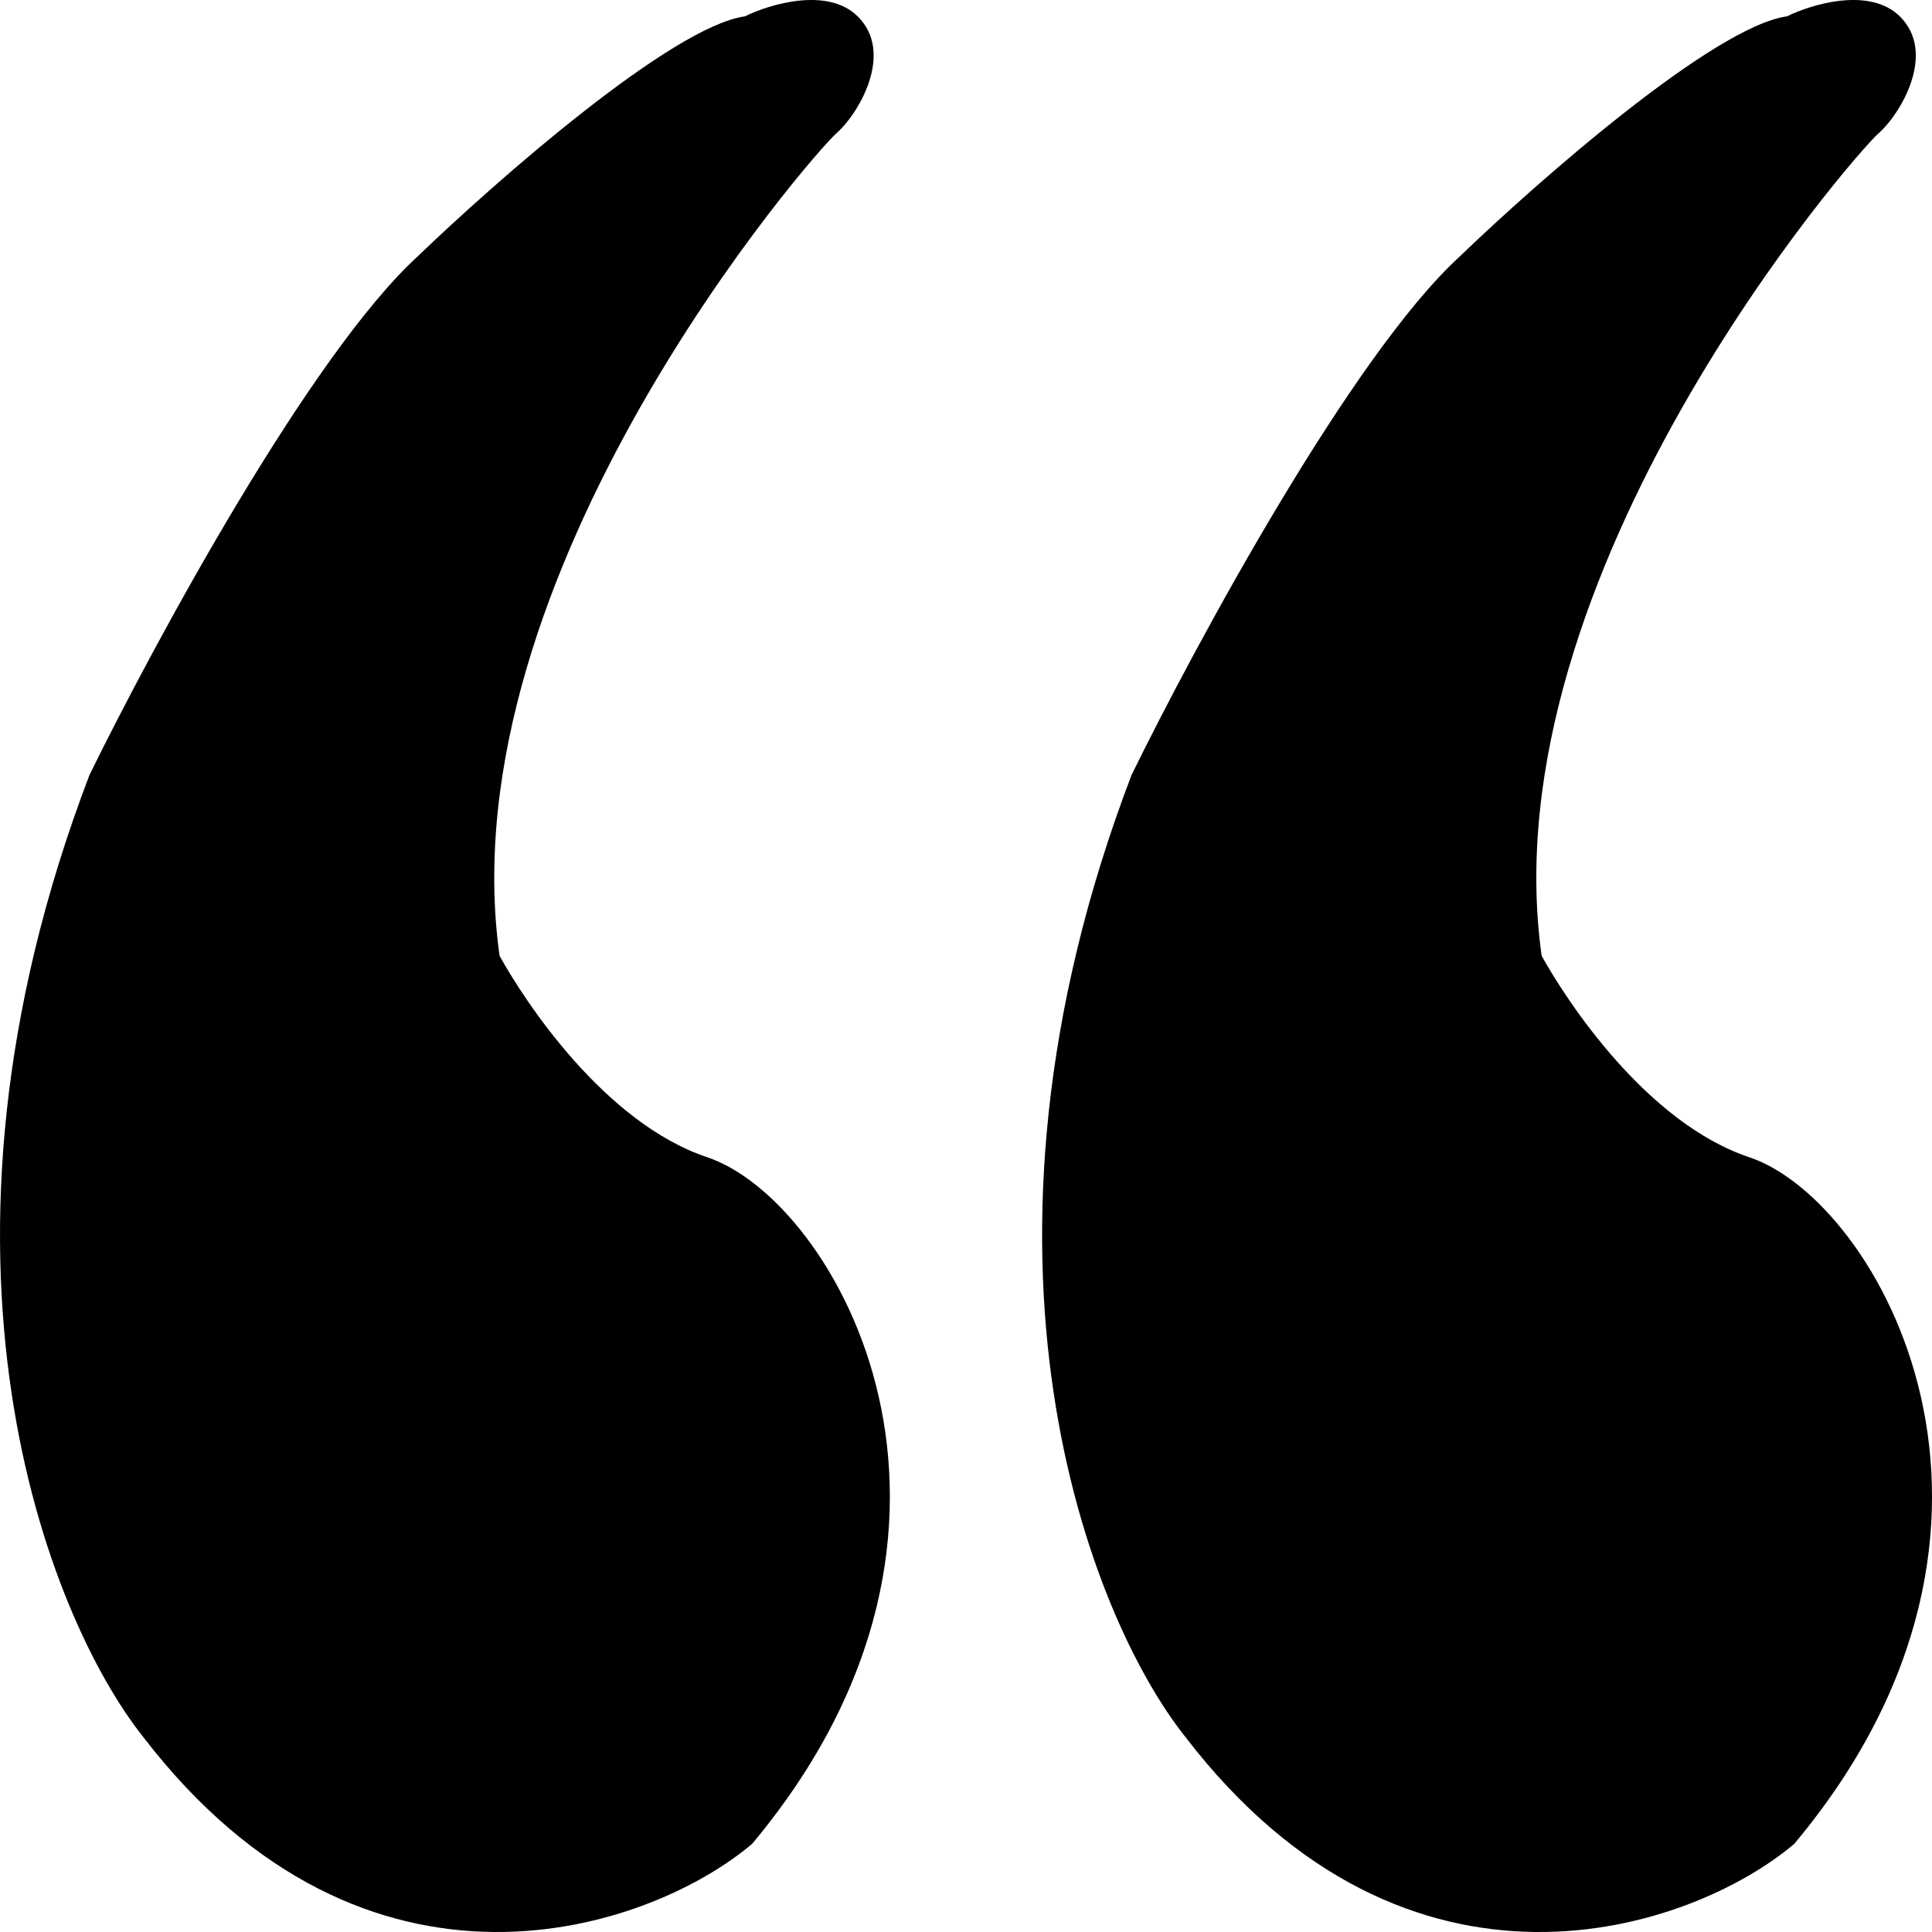
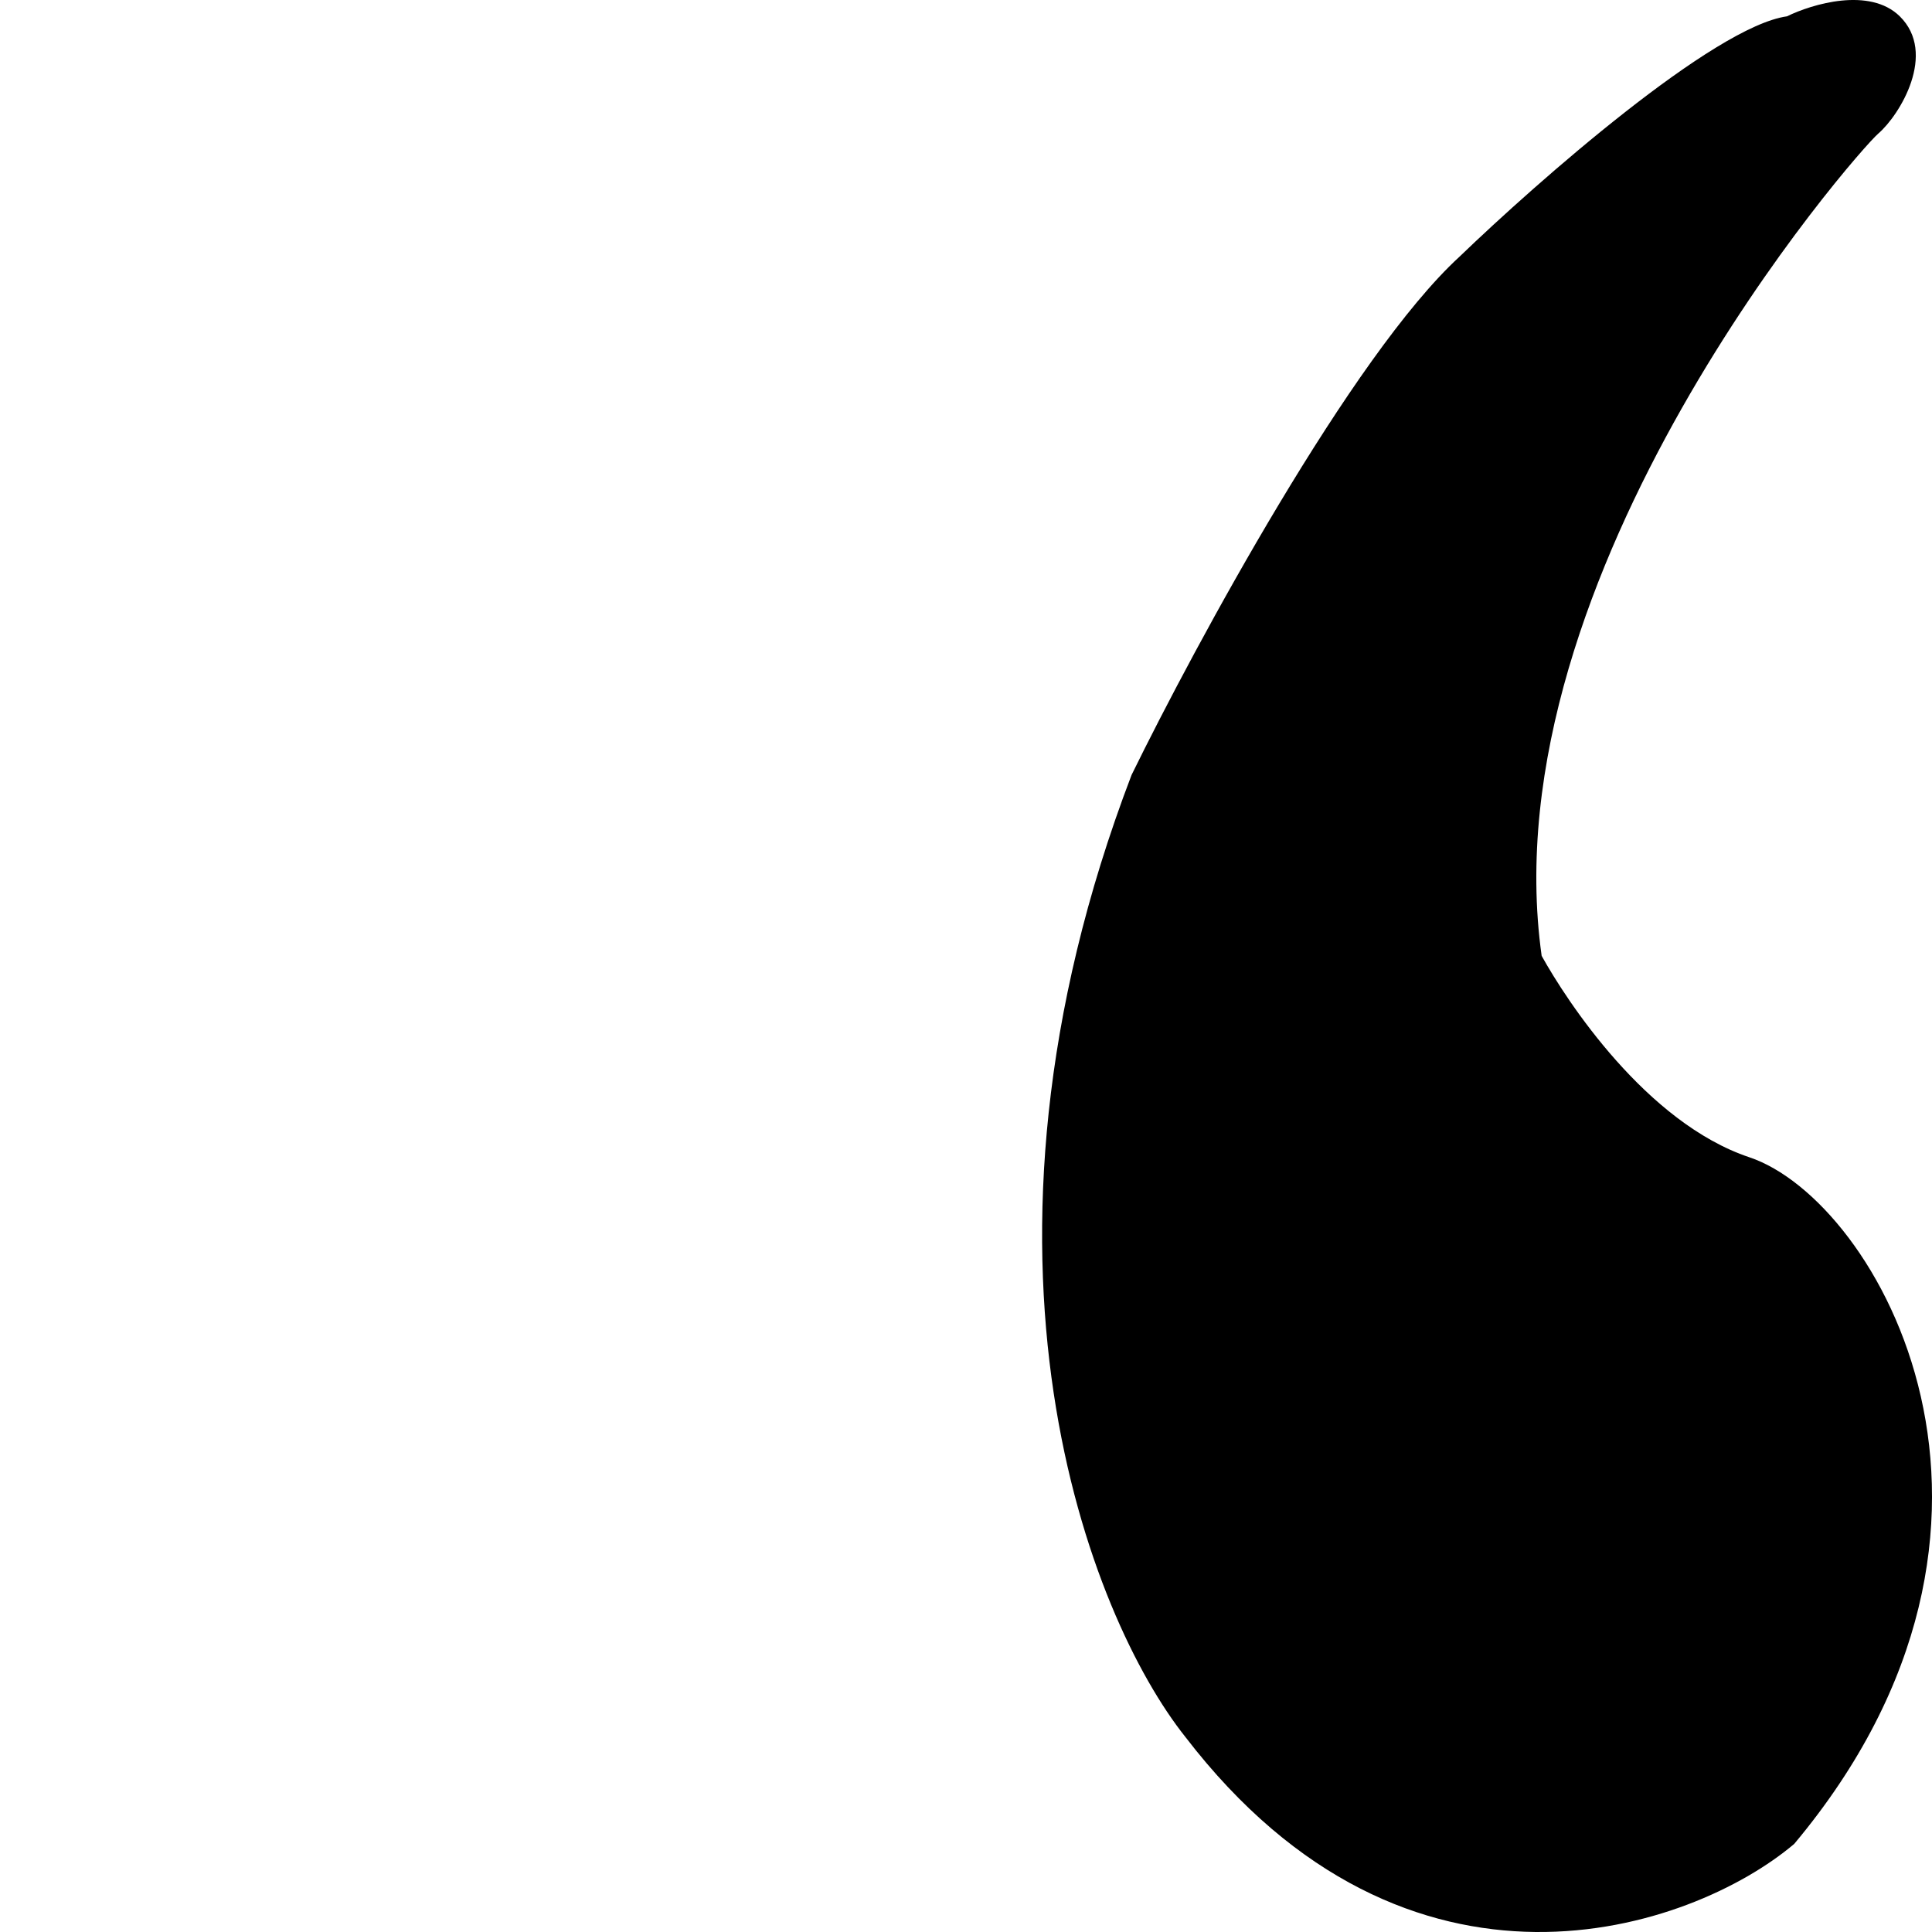
<svg xmlns="http://www.w3.org/2000/svg" width="24" height="24" viewBox="0 0 24 24" fill="none">
-   <path d="M10.654 0.203C10.281 -0.165 9.564 0.05 9.253 0.203C8.345 0.33 6.161 2.248 5.182 3.191C3.848 4.417 1.913 7.992 1.112 9.626C-1.183 15.632 0.6 20.096 1.779 21.577C4.555 25.193 8.074 23.979 9.342 22.906C12.678 18.922 10.387 14.912 8.786 14.376C7.505 13.947 6.517 12.436 6.206 11.874C5.539 7.125 10.12 1.888 10.387 1.659C10.654 1.429 11.121 0.663 10.654 0.203Z" fill="black" />
  <path d="M23.6 0.203C23.226 -0.165 22.51 0.05 22.198 0.203C21.291 0.33 19.107 2.248 18.128 3.191C16.793 4.417 14.858 7.992 14.057 9.626C11.762 15.632 13.546 20.096 14.725 21.577C17.501 25.193 21.02 23.979 22.288 22.906C25.624 18.922 23.333 14.912 21.731 14.376C20.45 13.947 19.463 12.436 19.151 11.874C18.484 7.125 23.066 1.888 23.333 1.659C23.6 1.429 24.067 0.663 23.6 0.203Z" fill="black" />
</svg>